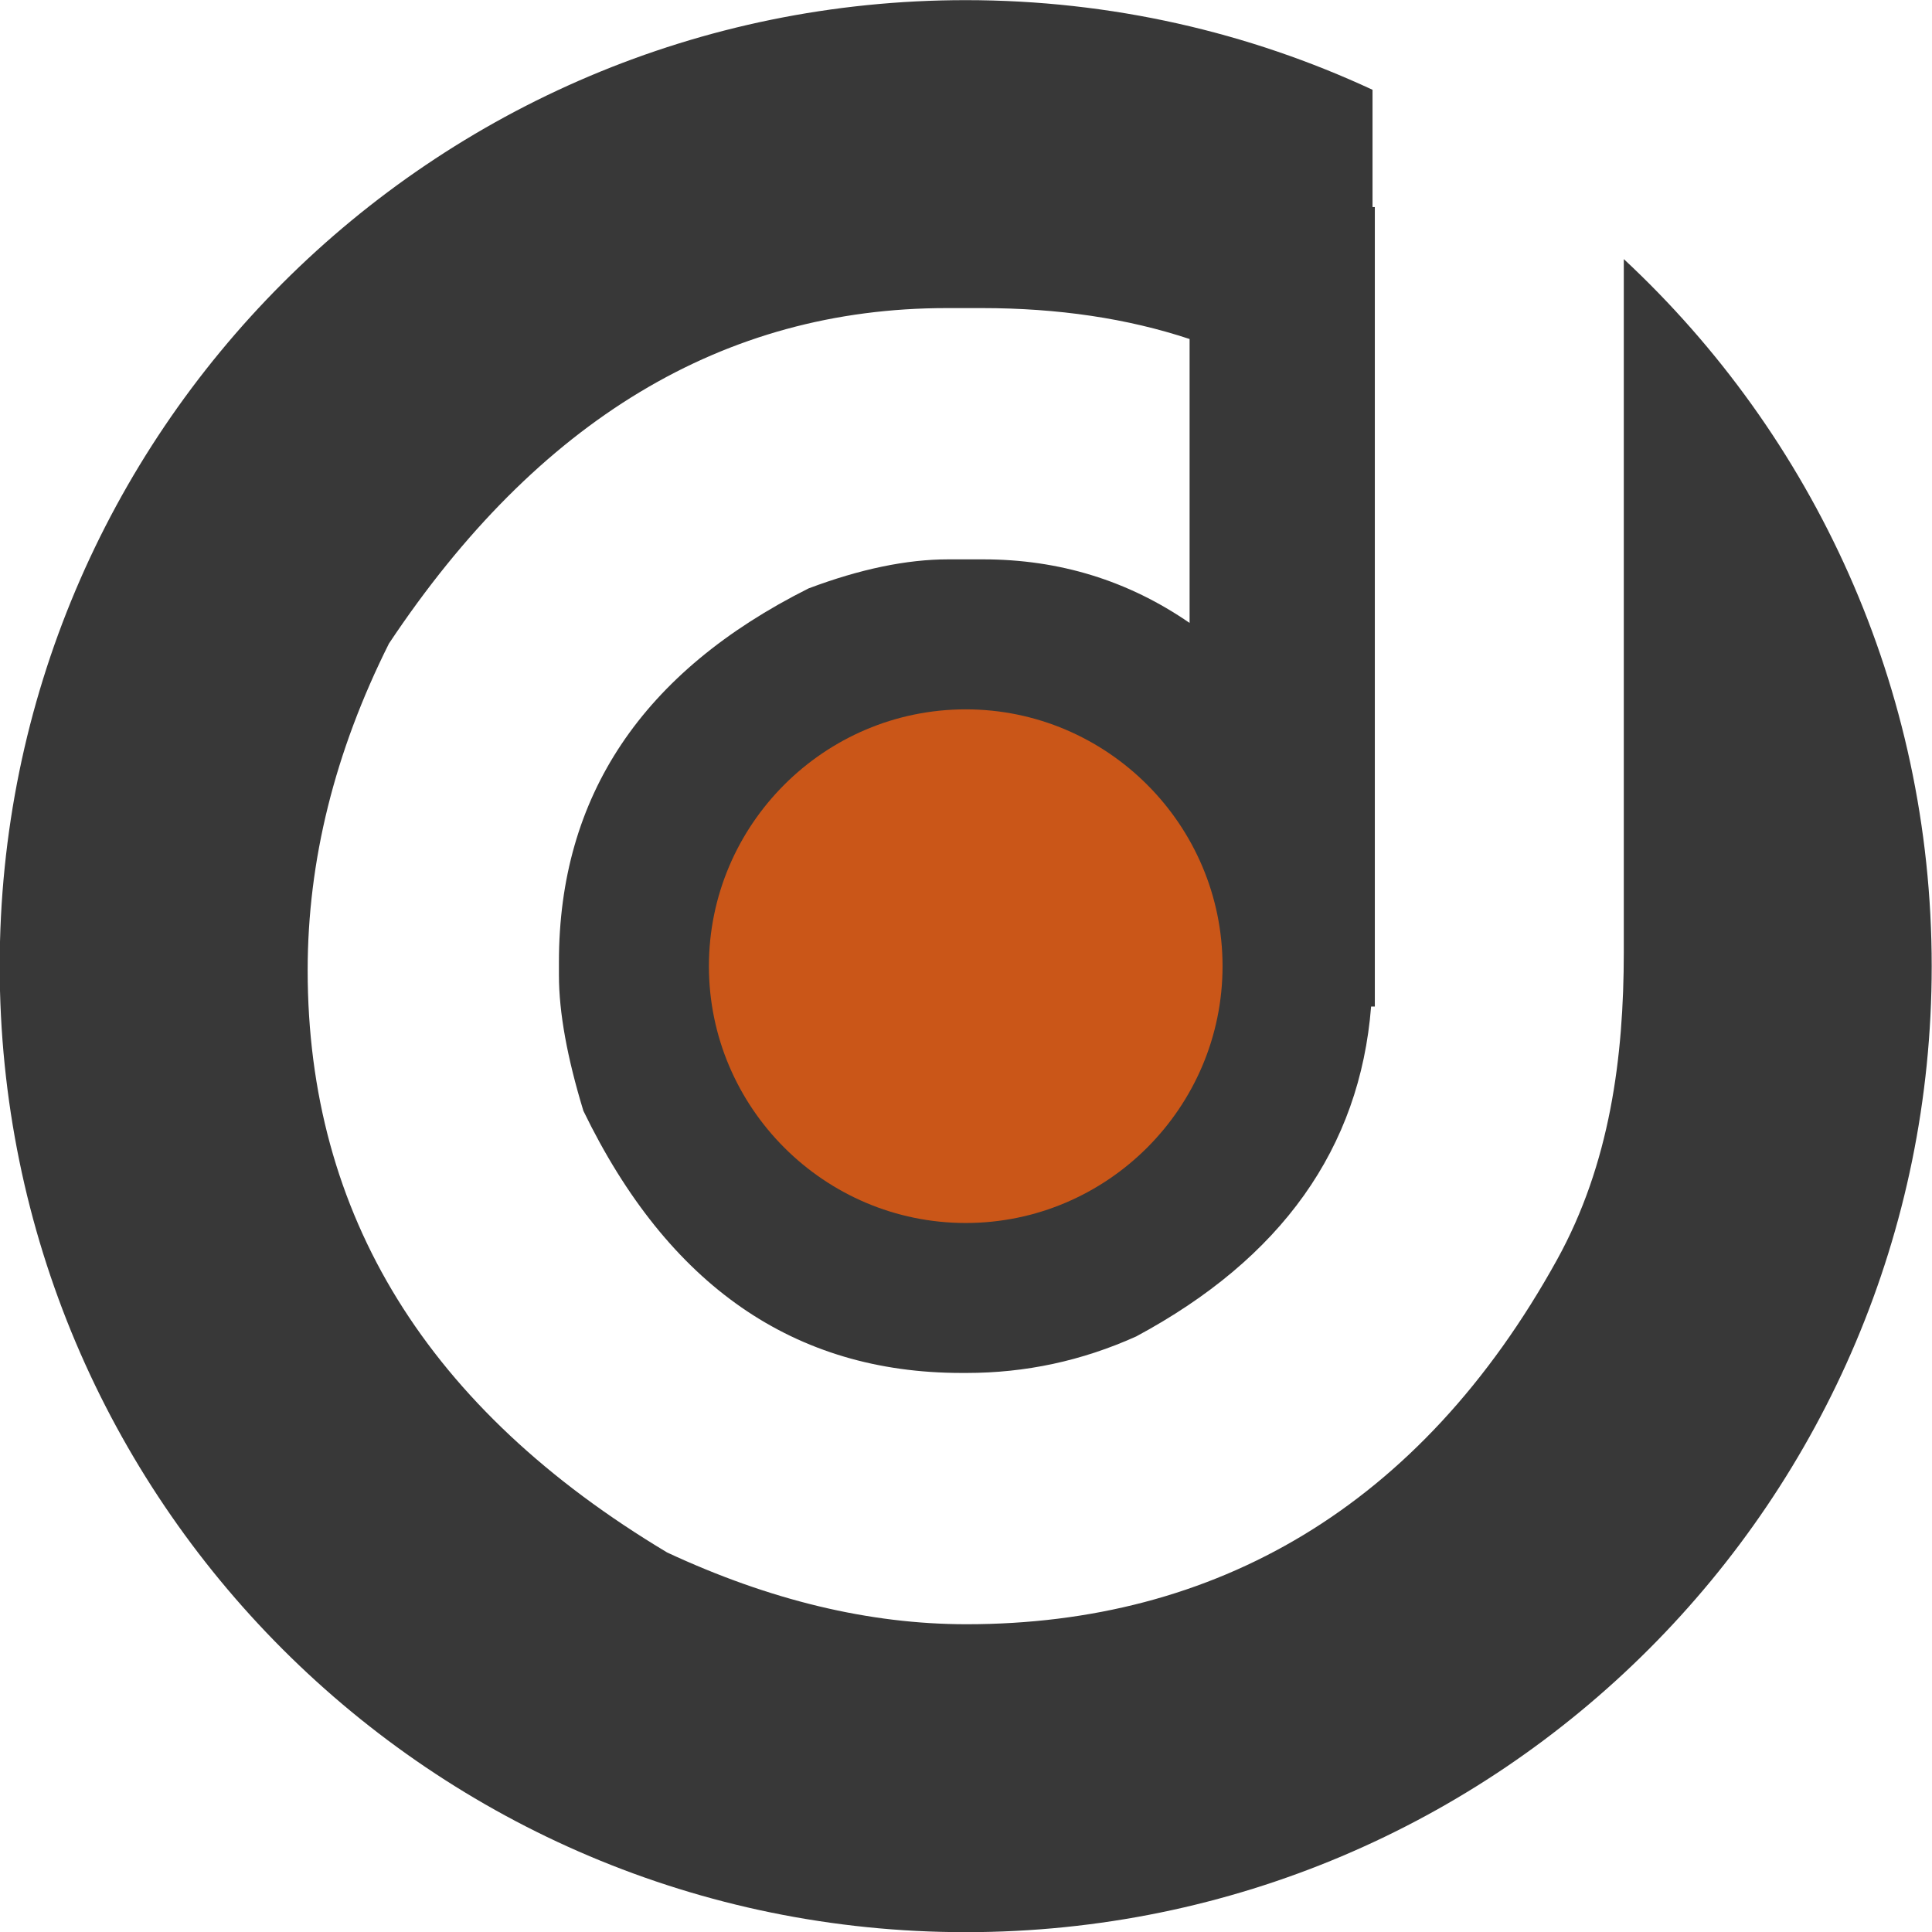
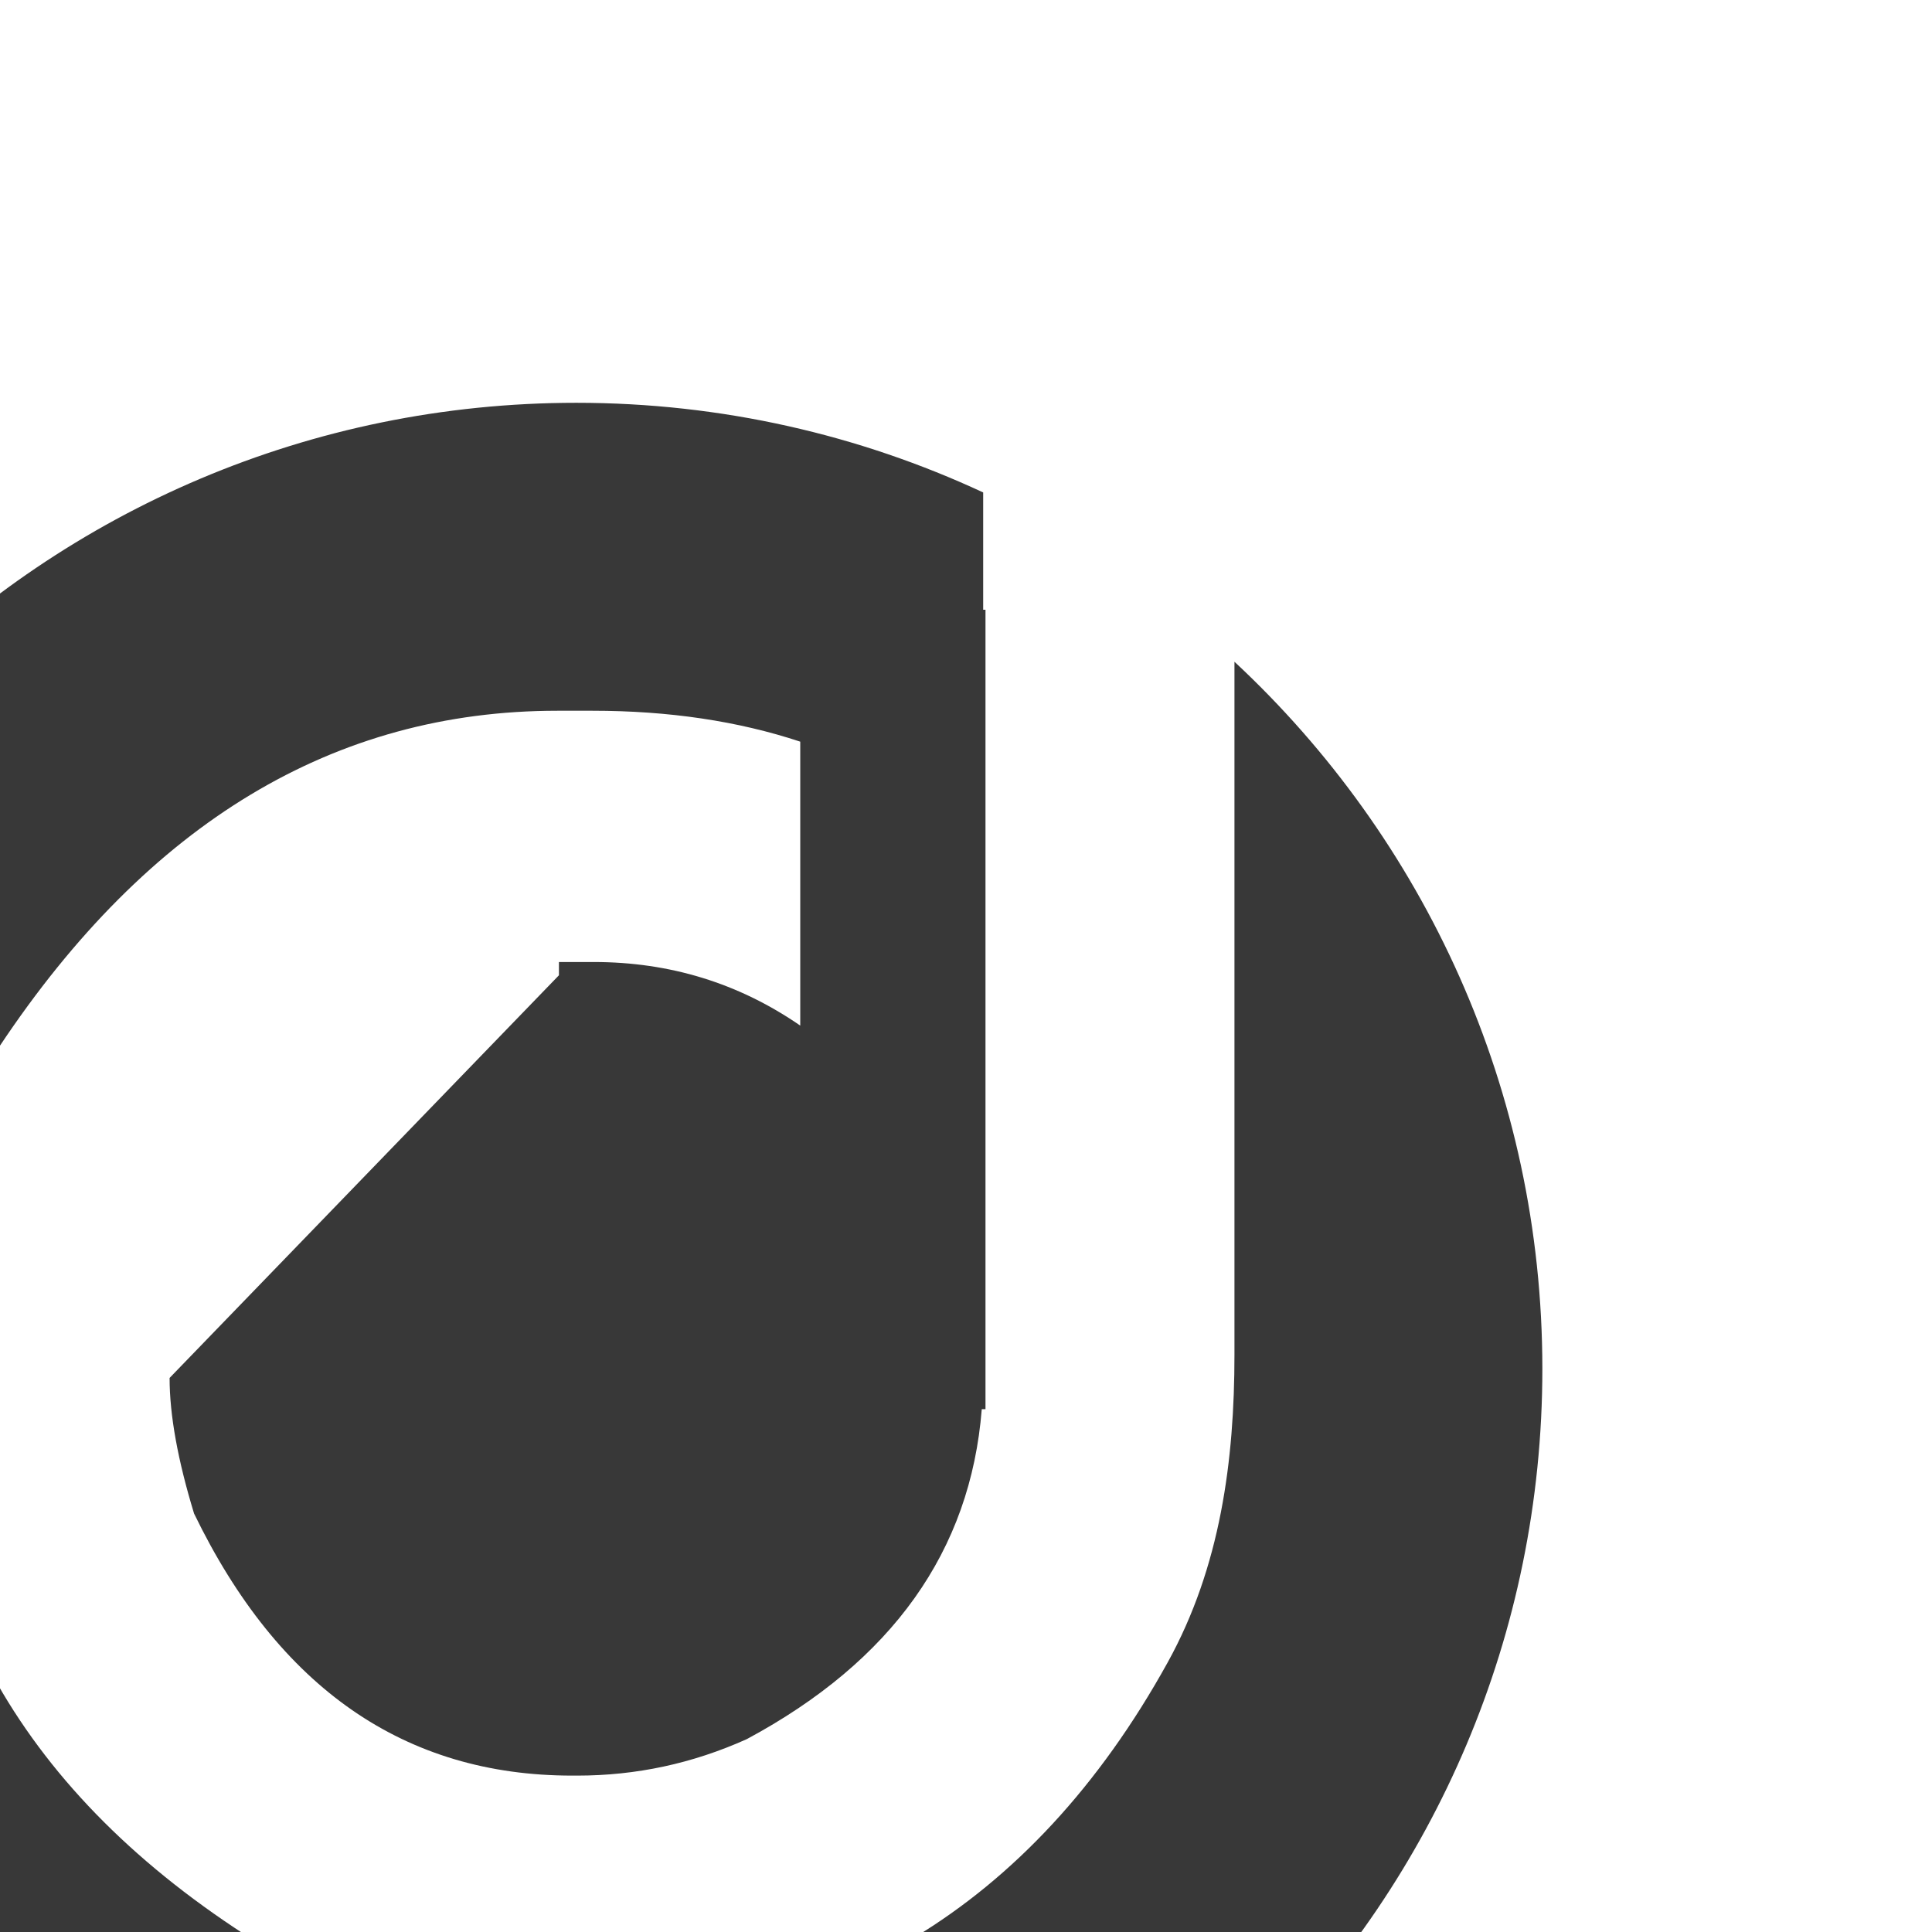
<svg xmlns="http://www.w3.org/2000/svg" xml:space="preserve" width="27.151mm" height="27.151mm" version="1.1" style="shape-rendering:geometricPrecision; text-rendering:geometricPrecision; image-rendering:optimizeQuality; fill-rule:evenodd; clip-rule:evenodd" viewBox="0 0 2715.08 2715.08">
  <defs>
    <style type="text/css">
   
    .fil0 {fill:#383838}
    .fil1 {fill:#CA5618}
   
  </style>
  </defs>
  <g id="Layer_x0020_1">
    <g id="_1417058445328">
-       <path class="fil0" d="M785.48 1370.58l0 -18.64c0,-233.09 117.13,-407.93 350.85,-525.05 72.83,-27.39 138.08,-40.81 196.3,-40.81l48.99 0c107.07,0 203.81,29.82 290.14,89.35l0 -399.02c-87.43,-28.96 -184.72,-43.45 -291.86,-43.45l-49.54 0c-313.51,0 -574.58,157.32 -783.76,471.43 -76.41,152.67 -114.24,305.36 -114.24,459.19 0,343.86 168.39,616.56 505.26,818.19 143.93,67.01 283.73,100.8 420.71,100.8 349.06,0 637.41,-164.09 829.78,-512.2 74.35,-134.5 93.85,-284.36 93.85,-432.43l0 -973.83c266.17,247.81 432.7,601.26 432.7,993.65 0,749.77 -607.71,1357.55 -1357.5,1357.55 -749.79,0 -1357.58,-607.78 -1357.58,-1357.55 0,-749.74 607.79,-1357.56 1357.58,-1357.56 204.22,0 397.98,45.19 571.68,125.99l0 164.83 3.24 0 0 1123.48 -5.24 0c-15.78,199.08 -125.81,353.95 -330.18,463.66 -76.34,34.37 -155.58,51.28 -238.33,51.28l-7.03 0c-235.37,0 -412.51,-122.95 -531.44,-368.3 -22.74,-74.57 -34.38,-138.11 -34.38,-190.56z" />
-       <path class="fil1" d="M1357.16 1718.69c198.78,0 360.91,-162.16 360.91,-360.93 0,-198.74 -162.13,-360.89 -360.91,-360.89 -198.78,0 -360.91,162.15 -360.91,360.89 0,198.77 162.13,360.93 360.91,360.93z" />
+       <path class="fil0" d="M785.48 1370.58l0 -18.64l48.99 0c107.07,0 203.81,29.82 290.14,89.35l0 -399.02c-87.43,-28.96 -184.72,-43.45 -291.86,-43.45l-49.54 0c-313.51,0 -574.58,157.32 -783.76,471.43 -76.41,152.67 -114.24,305.36 -114.24,459.19 0,343.86 168.39,616.56 505.26,818.19 143.93,67.01 283.73,100.8 420.71,100.8 349.06,0 637.41,-164.09 829.78,-512.2 74.35,-134.5 93.85,-284.36 93.85,-432.43l0 -973.83c266.17,247.81 432.7,601.26 432.7,993.65 0,749.77 -607.71,1357.55 -1357.5,1357.55 -749.79,0 -1357.58,-607.78 -1357.58,-1357.55 0,-749.74 607.79,-1357.56 1357.58,-1357.56 204.22,0 397.98,45.19 571.68,125.99l0 164.83 3.24 0 0 1123.48 -5.24 0c-15.78,199.08 -125.81,353.95 -330.18,463.66 -76.34,34.37 -155.58,51.28 -238.33,51.28l-7.03 0c-235.37,0 -412.51,-122.95 -531.44,-368.3 -22.74,-74.57 -34.38,-138.11 -34.38,-190.56z" />
    </g>
  </g>
</svg>